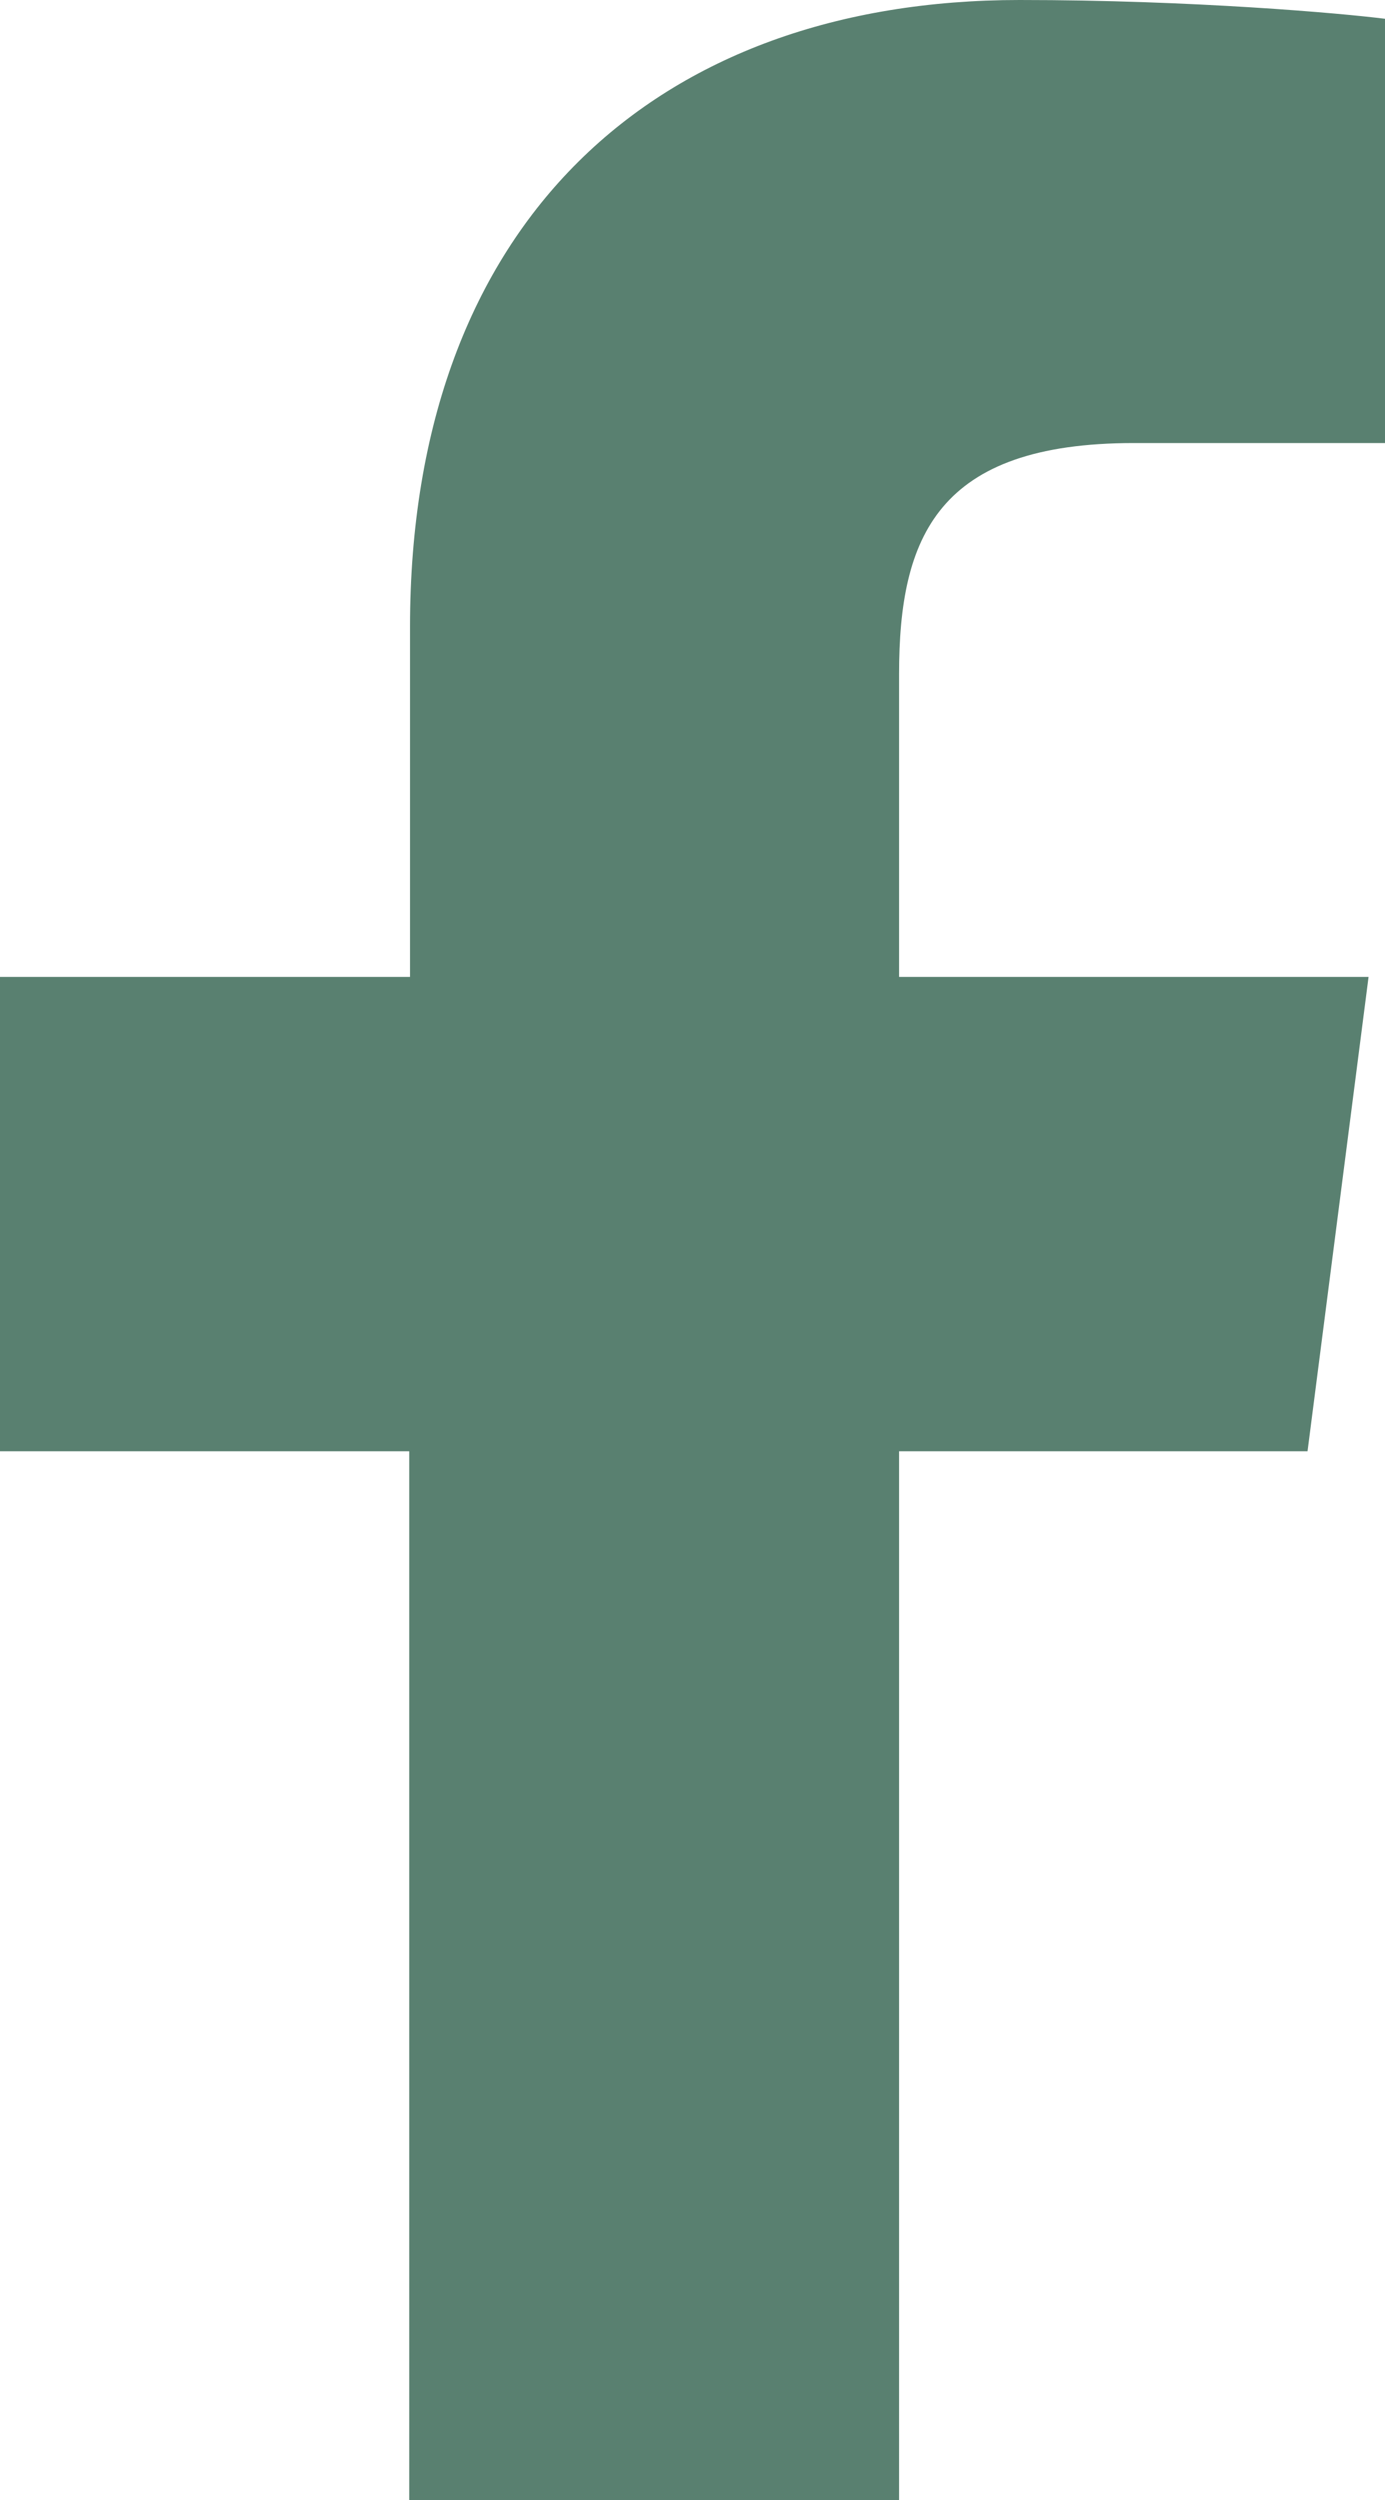
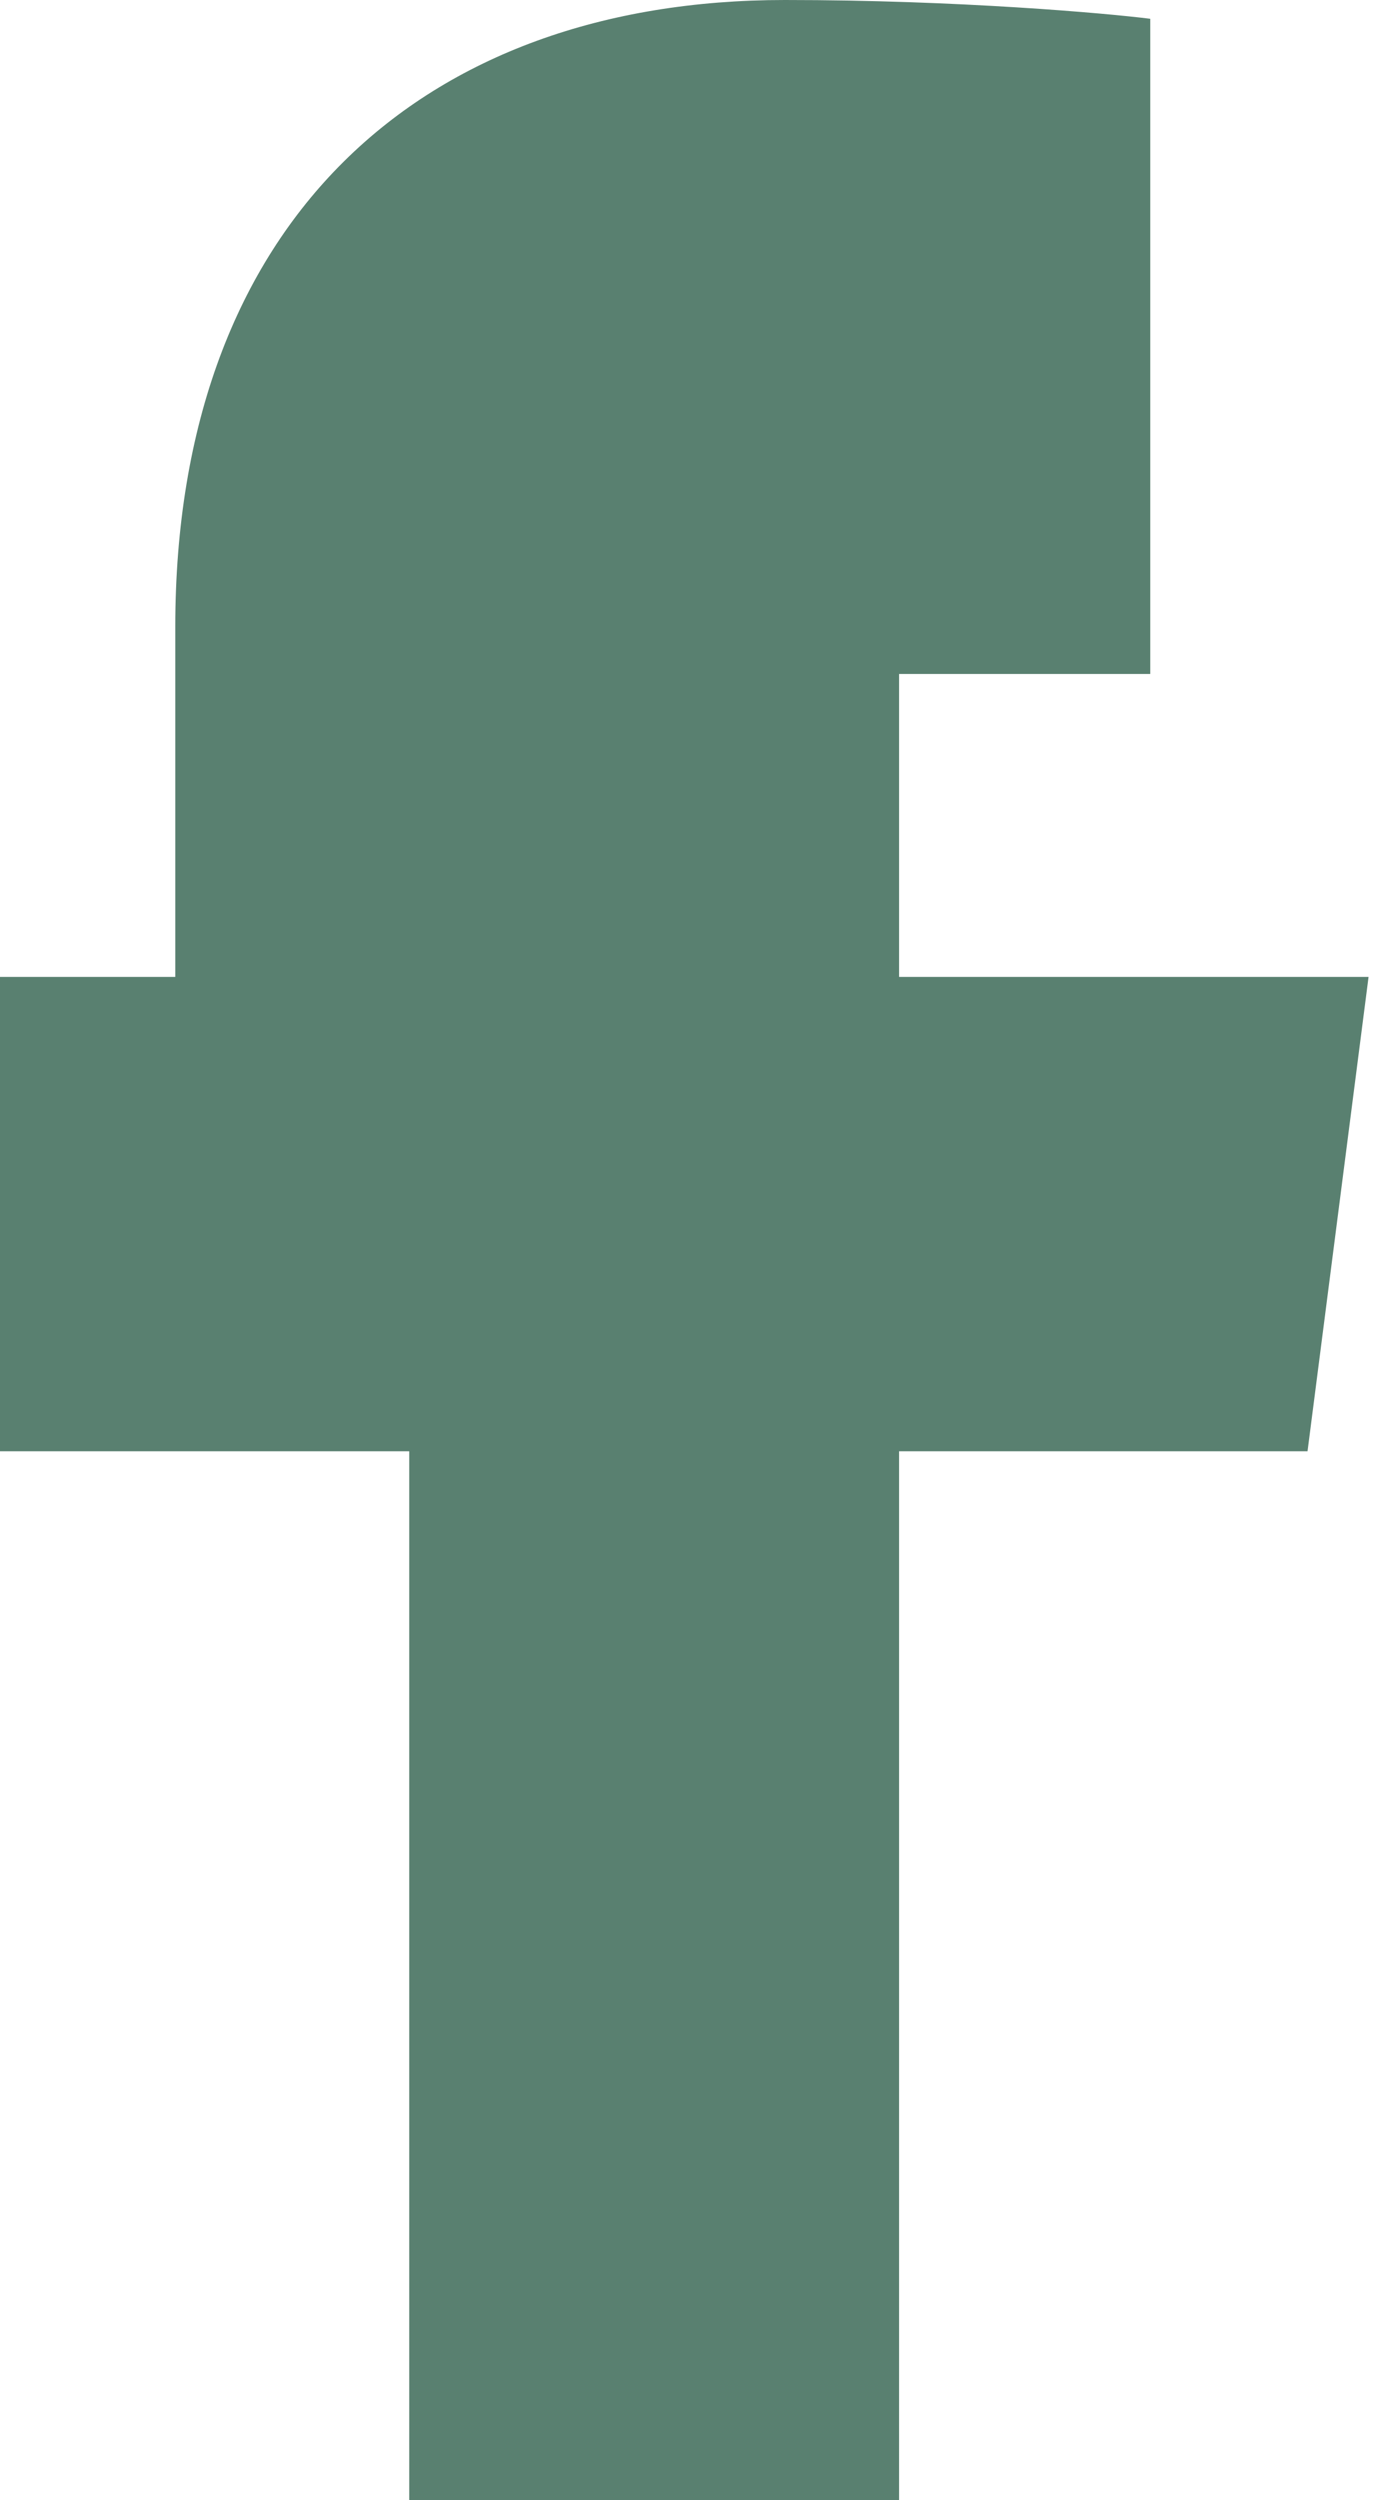
<svg xmlns="http://www.w3.org/2000/svg" id="_レイヤー_2" data-name="レイヤー 2" viewBox="0 0 17.7 31.94">
  <defs>
    <style>
      .cls-1 {
        fill: #598070;
        stroke-width: 0px;
      }
    </style>
  </defs>
  <g id="_レイヤー_1-2" data-name="レイヤー 1">
-     <path class="cls-1" d="M16.71,18.54l.78-6.06h-6v-3.87c0-1.75.49-2.95,3-2.95h3.21V.24c-.55-.07-2.46-.24-4.67-.24-4.63,0-7.79,2.82-7.79,8.01v4.47H0v6.06h5.23v13.4h6.26v-13.4h5.22Z" />
+     <path class="cls-1" d="M16.71,18.54l.78-6.06h-6v-3.87h3.21V.24c-.55-.07-2.46-.24-4.67-.24-4.63,0-7.79,2.82-7.79,8.01v4.47H0v6.06h5.23v13.4h6.26v-13.4h5.22Z" />
  </g>
</svg>